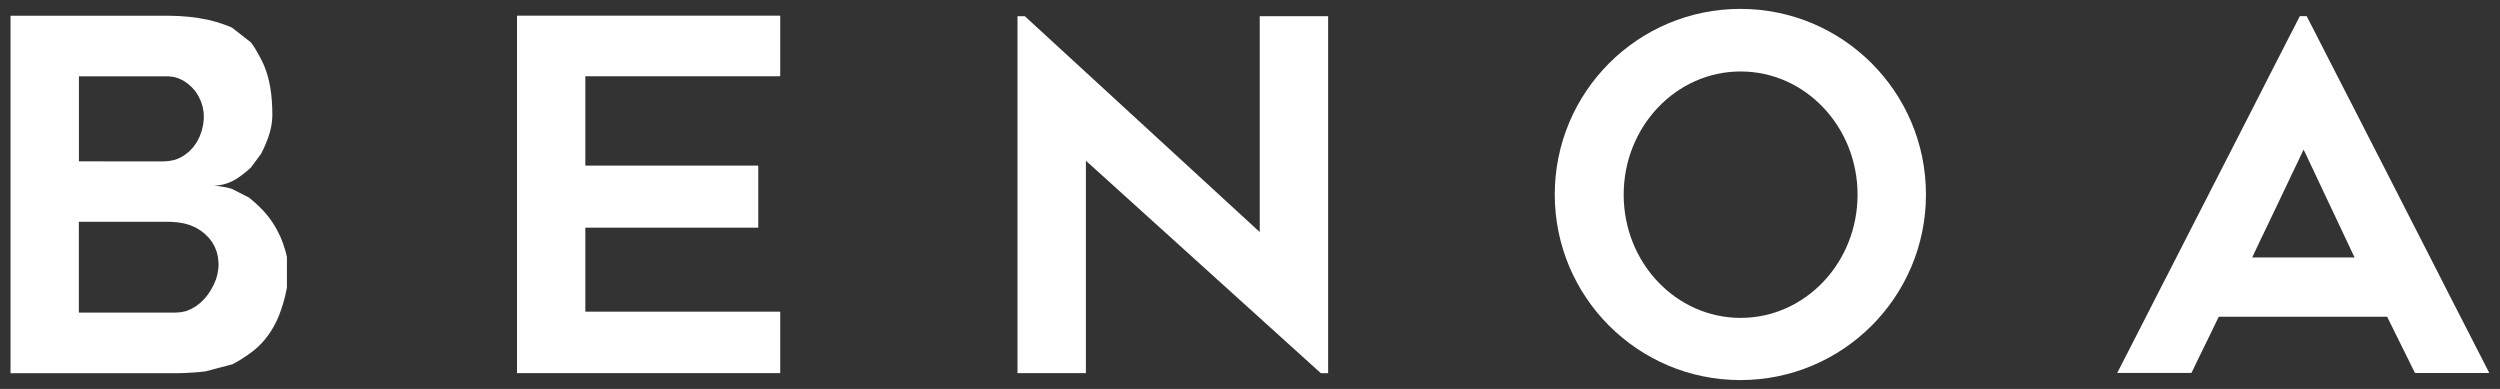
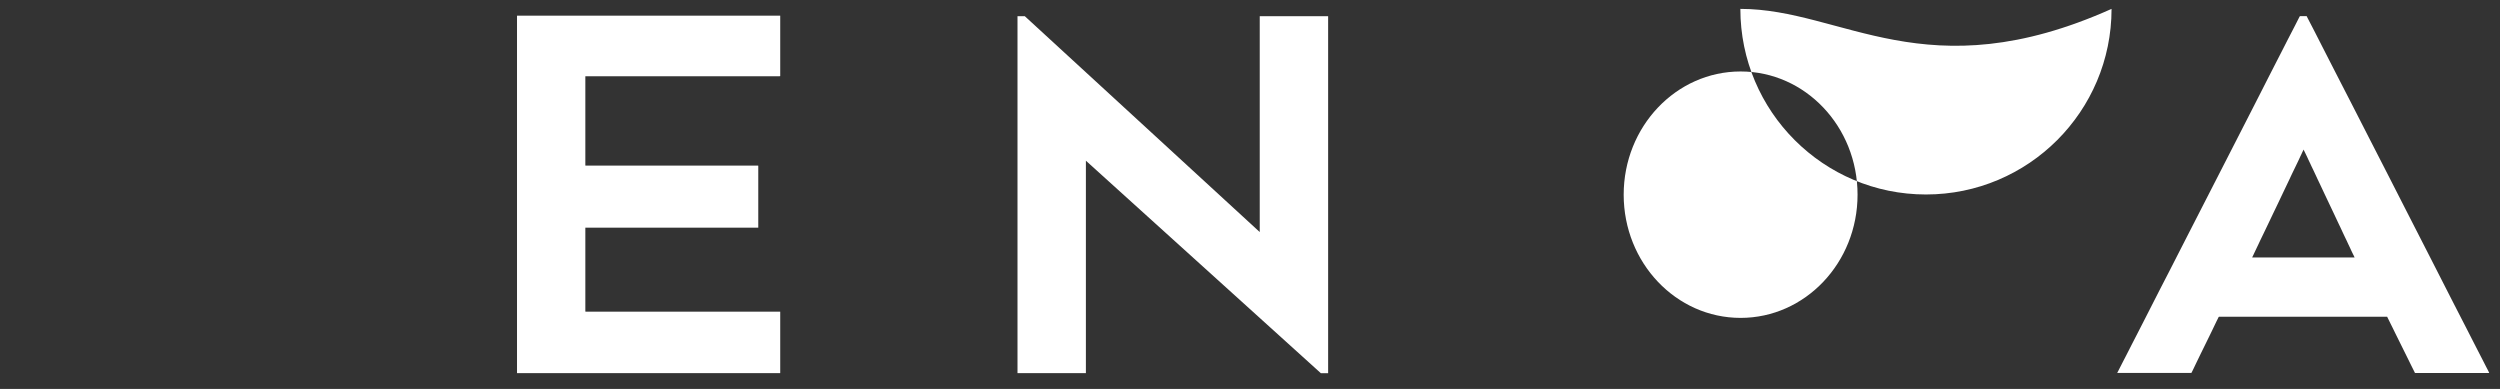
<svg xmlns="http://www.w3.org/2000/svg" version="1.1" id="Laag_2" x="0px" y="0px" viewBox="0 0 382.68 59.53" style="enable-background:new 0 0 382.68 59.53;" xml:space="preserve">
  <rect x="0" y="0" width="382.68" height="59.53" fill="#333333" stroke="none" />
  <style type="text/css">
	.st0{fill:#FFFFFF;}
</style>
-   <path class="st0" d="M266.4,1.36c-15.69,0-28.41,12.72-28.41,28.41c0,15.69,12.72,28.41,28.41,28.41  c15.69,0,28.41-12.72,28.41-28.41C294.81,14.07,282.09,1.36,266.4,1.36z M266.44,48.66c-9.89,0-17.9-8.44-17.9-18.86  c0-10.41,8.01-18.86,17.9-18.86s17.9,8.44,17.9,18.86C284.34,40.22,276.32,48.66,266.44,48.66z" />
+   <path class="st0" d="M266.4,1.36c0,15.69,12.72,28.41,28.41,28.41  c15.69,0,28.41-12.72,28.41-28.41C294.81,14.07,282.09,1.36,266.4,1.36z M266.44,48.66c-9.89,0-17.9-8.44-17.9-18.86  c0-10.41,8.01-18.86,17.9-18.86s17.9,8.44,17.9,18.86C284.34,40.22,276.32,48.66,266.44,48.66z" />
  <g id="SPLINE_10_">
-     <path class="st0" d="M42.92,36.24c-0.67-1.48-1.53-2.8-2.58-3.95c0,0-1.05-1.14-2.23-2.05c-1.32-0.67-1.32-0.67-2.64-1.34   c-1.33-0.39-2.68-0.48-2.68-0.48c1.3-0.05,2.49-0.43,3.59-1.16c0,0,1.1-0.73,2.03-1.62c0.77-1.04,0.77-1.04,1.55-2.09   c0.61-1.14,1.06-2.4,1.06-2.4c0.45-1.25,0.67-2.42,0.67-3.52c0-3.09-0.42-5.63-1.27-7.6c0,0-0.85-1.98-2-3.53   c-1.44-1.12-1.44-1.12-2.89-2.26c-1.69-0.77-3.64-1.2-3.64-1.2c-1.95-0.42-4.01-0.63-6.21-0.63c0,0,0,0-24.07,0   c0,54.72,0,54.72,0,54.72h25.27c0,0,2.34,0,4.55-0.28c2.07-0.55,2.07-0.55,4.14-1.09c1.81-0.91,3.35-2.17,3.35-2.17   c1.55-1.27,2.77-2.93,3.66-4.99c0,0,0.9-2.07,1.34-4.59c0-2.99,0-2.99,0-4.67C43.59,37.74,42.92,36.24,42.92,36.24z M12.08,11.69   l0.01-0.01h13.59l0.83,0.08l0.79,0.22l0.76,0.36l0.69,0.47l0.62,0.55l0.55,0.63l0.46,0.72l0.38,0.81l0.27,0.85l0.15,0.88l0.02,0.9   l-0.1,0.91l-0.21,0.92l-0.33,0.91l-0.43,0.85l-0.54,0.77l-0.64,0.68l-0.75,0.58l-0.41,0.25l-0.44,0.22l-0.46,0.18l-0.5,0.13   l-0.53,0.09l-0.56,0.05l-0.29,0.01H12.08V11.69z M33.46,40.49l-0.01,0.21l-0.03,0.42l-0.13,0.83l-0.23,0.82l-0.34,0.81l-0.41,0.77   l-0.48,0.73l-0.55,0.68l-0.62,0.6L30,46.87l-0.73,0.42l-0.76,0.32l-0.8,0.18l-0.83,0.06h-14.8l-0.01-0.04V33.99l0.01-0.04h13.85   l0.27,0.01l1.05,0.08l0.98,0.17l0.9,0.27l0.83,0.36l0.75,0.45l0.68,0.54l0.6,0.6l0.49,0.65l0.39,0.69l0.29,0.74l0.19,0.78   l0.09,0.83l0.01,0.21V40.49z" />
-   </g>
+     </g>
  <g id="SPLINE_8_">
    <polyline class="st0" points="89.6,11.67 89.6,11.78 89.6,12.07 89.6,12.53 89.6,13.14 89.6,14.71 89.6,16.61 89.6,20.72    89.6,22.59 89.6,23.39 89.6,24.09 89.6,24.66 89.6,25.07 89.6,25.3 89.62,25.35 89.94,25.35 90.61,25.35 91.59,25.35 92.85,25.35    94.34,25.35 96.01,25.35 99.76,25.35 107.69,25.35 109.53,25.35 111.21,25.35 112.72,25.35 113.99,25.35 115,25.35 115.69,25.35    116.04,25.35 116.07,25.38 116.07,25.54 116.07,25.81 116.07,26.67 116.07,27.85 116.07,29.22 116.07,32.05 116.07,33.28    116.07,34.22 116.07,34.55 116.07,34.77 116.07,34.85 115.9,34.85 115.36,34.85 114.49,34.85 113.33,34.85 111.93,34.85    110.32,34.85 108.55,34.85 104.69,34.85 100.67,34.85 96.84,34.85 95.09,34.85 93.51,34.85 92.14,34.85 91.03,34.85 90.21,34.85    89.72,34.85 89.6,34.85 89.6,34.99 89.6,35.31 89.6,35.77 89.6,36.37 89.6,37.09 89.6,38.78 89.6,40.67 89.6,42.62 89.6,44.46    89.6,46.02 89.6,46.65 89.6,47.15 89.6,47.5 89.6,47.68 89.67,47.71 90.12,47.71 90.96,47.71 92.15,47.71 93.63,47.71 95.35,47.71    97.29,47.71 99.37,47.71 103.82,47.71 108.32,47.71 110.48,47.71 112.51,47.71 114.37,47.71 116.01,47.71 117.38,47.71    118.44,47.71 119.14,47.71 119.43,47.71 119.43,47.76 119.43,47.94 119.43,48.64 119.43,49.7 119.43,51 119.43,52.42 119.43,53.83    119.43,55.13 119.43,56.19 119.43,56.89 119.43,57.07 119.42,57.12 119.3,57.12 119.03,57.12 118.63,57.12 118.09,57.12    117.43,57.12 116.66,57.12 114.81,57.12 112.6,57.12 110.09,57.12 107.34,57.12 104.43,57.12 98.34,57.12 92.33,57.12 89.51,57.12    86.91,57.12 84.57,57.12 82.57,57.12 80.97,57.12 80.34,57.12 79.84,57.12 79.46,57.12 79.23,57.12 79.14,57.12 79.14,57.04    79.14,56.75 79.14,56.27 79.14,55.6 79.14,54.77 79.14,53.78 79.14,52.65 79.14,51.37 79.14,49.97 79.14,46.83 79.14,43.32    79.14,39.51 79.14,35.5 79.14,27.2 79.14,23.09 79.14,19.12 79.14,15.37 79.14,11.94 79.14,10.36 79.14,8.9 79.14,7.55 79.14,6.34    79.14,5.27 79.14,4.35 79.14,3.6 79.14,3.02 79.14,2.62 79.14,2.43 79.16,2.4 79.32,2.4 79.62,2.4 80.06,2.4 80.62,2.4 81.3,2.4    83,2.4 85.08,2.4 87.49,2.4 90.15,2.4 93,2.4 95.99,2.4 102.11,2.4 105.11,2.4 107.99,2.4 110.69,2.4 113.14,2.4 115.27,2.4    117.03,2.4 117.75,2.4 118.35,2.4 118.83,2.4 119.17,2.4 119.38,2.4 119.43,2.4 119.43,2.48 119.43,2.69 119.43,3.01 119.43,3.94    119.43,5.14 119.43,7.9 119.43,9.24 119.43,10.39 119.43,11.23 119.43,11.5 119.43,11.65 119.32,11.67 118.81,11.67 117.91,11.67    116.68,11.67 115.16,11.67 113.4,11.67 111.44,11.67 109.33,11.67 100.37,11.67 98.23,11.67 96.22,11.67 94.4,11.67 92.8,11.67    91.47,11.67 90.46,11.67 89.83,11.67 89.66,11.67 89.6,11.67  " />
  </g>
  <g id="SPLINE_6_">
    <path class="st0" d="M202.18,57.12l-35.96-32.52c0,0,0,0,0,32.52c-10.47,0-10.47,0-10.47,0V2.48c0,0,0,0,1.12,0   c35.96,33.04,35.96,33.04,35.96,33.04V2.48c0,0,0,0,10.47,0c0,54.65,0,54.65,0,54.65H202.18z" />
  </g>
  <g id="SPLINE_1_">
    <path class="st0" d="M380.89,56.78l-0.36-0.69l-0.53-1.04l-0.69-1.34l-0.83-1.62l-0.96-1.88l-1.08-2.1l-1.18-2.3l-1.26-2.47   l-1.33-2.61l-1.39-2.72l-2.89-5.65l-2.94-5.76l-2.88-5.62l-1.38-2.7l-1.32-2.58l-1.25-2.43l-1.16-2.26l-1.05-2.05l-0.93-1.82   l-0.8-1.57l-0.65-1.27l-0.5-0.96l-0.32-0.62l-0.12-0.24l-0.01-0.01h-0.99l-0.07,0.04l-0.19,0.37l-0.37,0.73l-0.55,1.07l-0.71,1.37   l-0.84,1.65l-0.98,1.91l-1.09,2.13l-1.18,2.32l-1.27,2.49l-1.34,2.62l-2.83,5.53l-5.86,11.44l-2.79,5.46l-1.32,2.56l-1.23,2.41   l-1.14,2.24l-1.04,2.03l-0.92,1.79l-0.78,1.53l-0.64,1.24l-0.47,0.92l-0.29,0.57l-0.11,0.2h11.36l0.02-0.04l0.13-0.25l0.22-0.45   l0.29-0.61l0.76-1.57l0.88-1.79l0.84-1.72l0.36-0.75l0.3-0.63l0.23-0.46l0.13-0.27l0.06-0.06h25.75l0.07,0.15l0.18,0.36l0.27,0.55   l0.34,0.68l0.39,0.8l1.75,3.53l0.39,0.79l0.34,0.69l0.27,0.54l0.18,0.36l0.07,0.15l0.13,0.01h11.22l0.01-0.03L380.89,56.78z    M344.74,39.41l0.03-0.05l0.06-0.14l0.11-0.22l0.14-0.3l0.18-0.38l0.21-0.44l0.24-0.5l0.26-0.56l0.29-0.6l0.31-0.64l0.33-0.69   l0.34-0.71l0.71-1.49l0.74-1.54l0.73-1.54l0.71-1.49l0.34-0.71l0.32-0.69l0.31-0.64l0.29-0.6l0.27-0.56l0.24-0.5l0.2-0.44   l0.18-0.37l0.14-0.31l0.11-0.22l0.07-0.14l0.02-0.05l0.02,0.05l0.06,0.14l0.11,0.22l0.15,0.31l0.18,0.37l0.2,0.44l0.24,0.5   l0.26,0.56l0.29,0.6l0.3,0.64l0.32,0.69l0.34,0.71l0.7,1.49l0.73,1.54l0.73,1.54l0.7,1.49l0.34,0.71l0.32,0.69l0.3,0.64l0.29,0.6   l0.26,0.56l0.24,0.5l0.2,0.44l0.18,0.38l0.15,0.3l0.11,0.22l0.06,0.14l0.02,0.05H344.74z" />
  </g>
</svg>